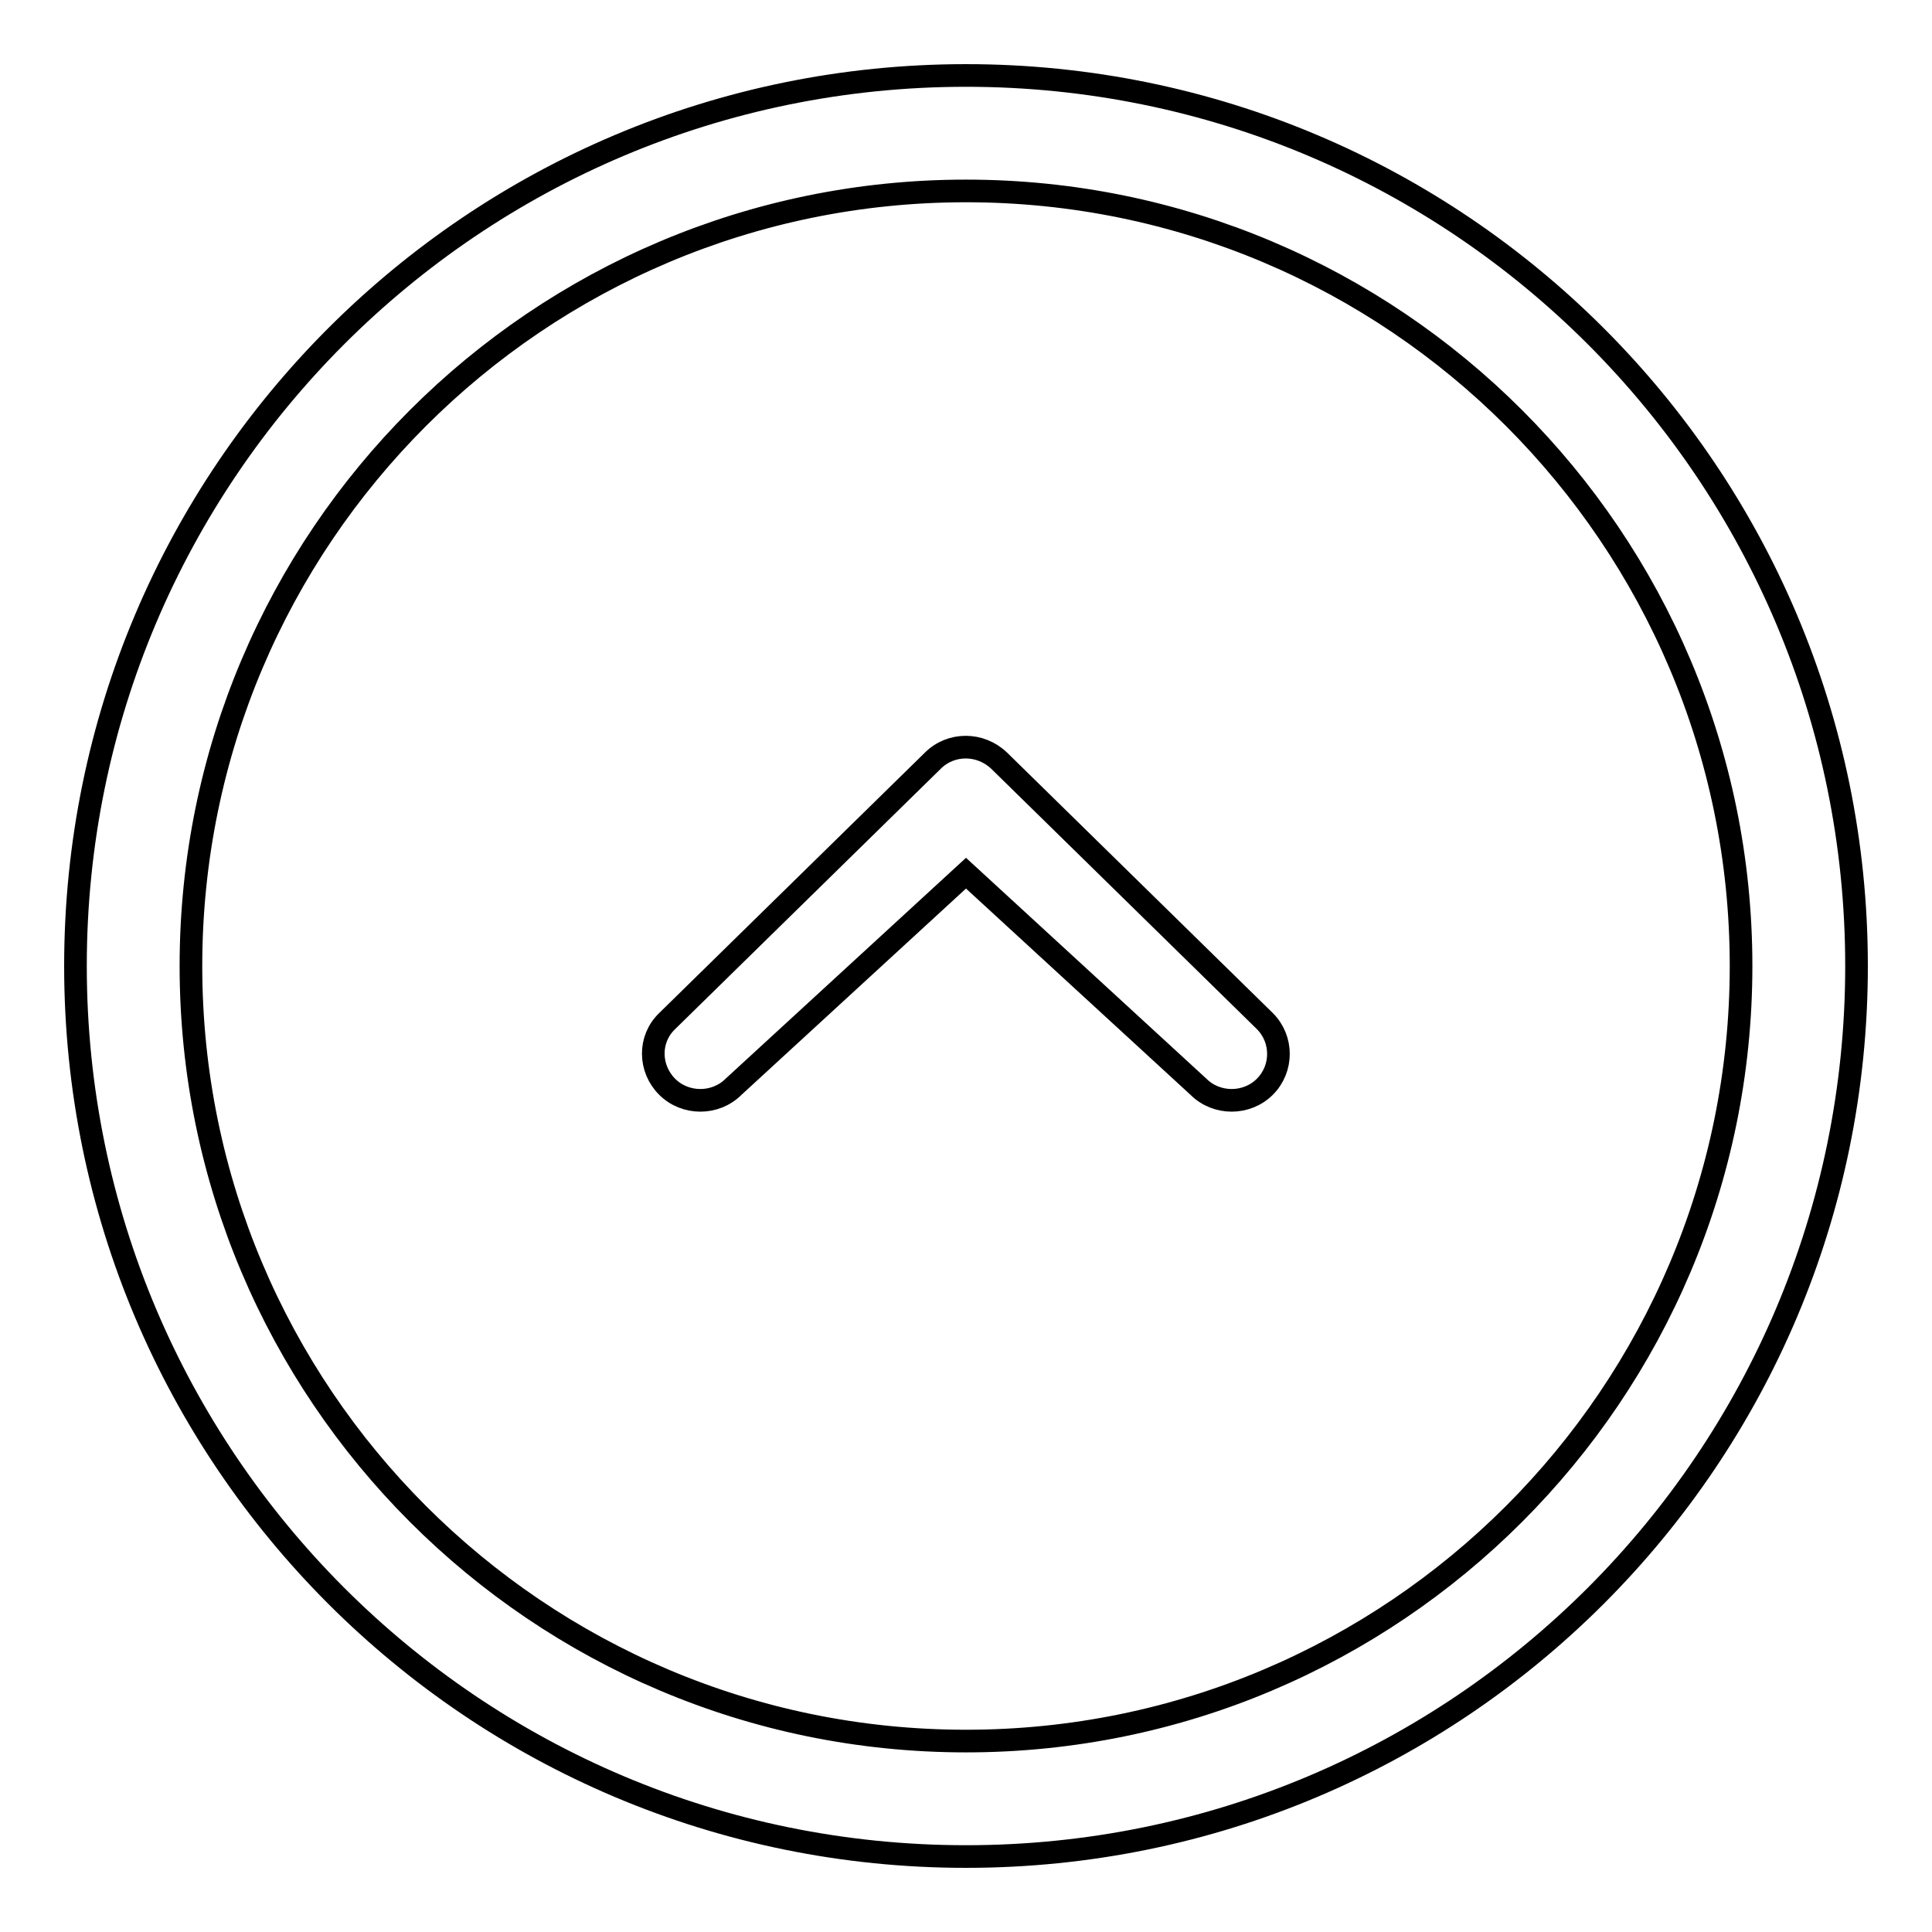
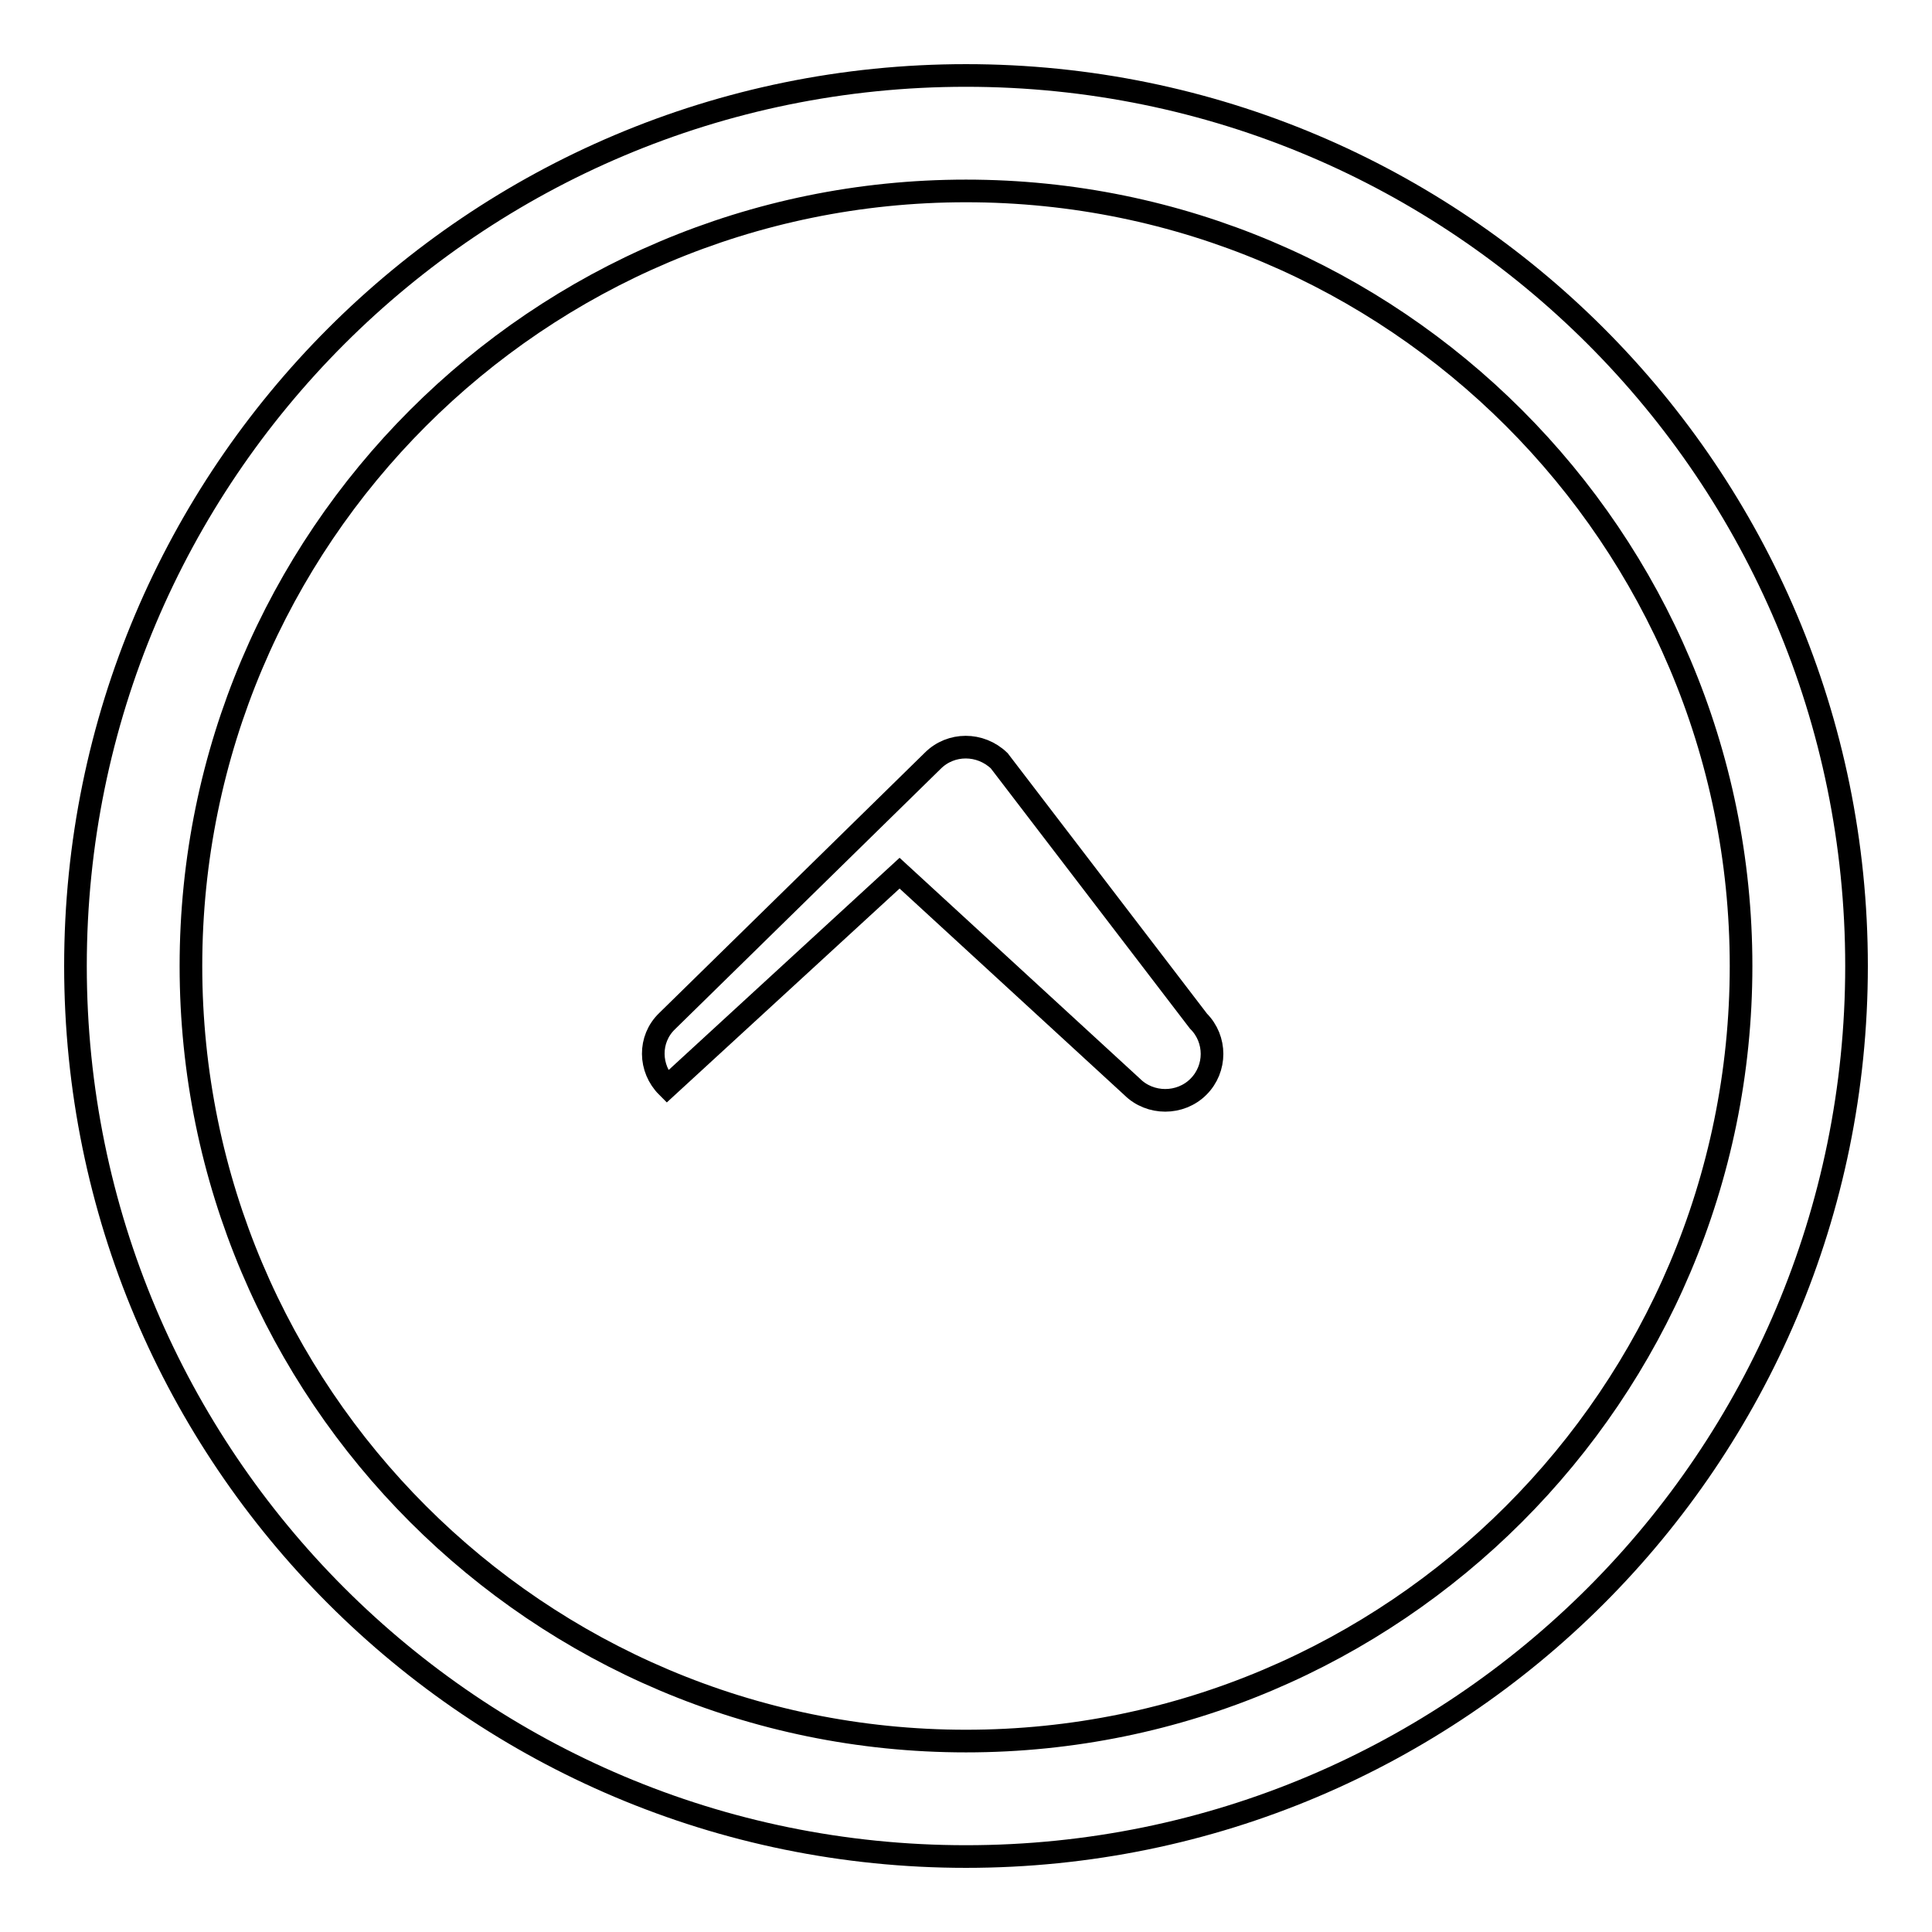
<svg xmlns="http://www.w3.org/2000/svg" version="1.1" x="0px" y="0px" viewBox="0 0 256 256" enable-background="new 0 0 256 256" xml:space="preserve">
  <g>
    <g>
      <g>
-         <path stroke-width="3" fill-opacity="0" stroke="#000000" d="M132.4,100.8c-2.5-2.4-6.4-2.4-8.8,0l-35.2,34.5c-2.5,2.4-2.4,6.3,0,8.7c2.4,2.4,6.4,2.4,8.8,0l30.8-28.3l30.8,28.3c2.4,2.4,6.4,2.4,8.8,0c2.4-2.4,2.4-6.3,0-8.7L132.4,100.8L132.4,100.8z M128,10C62.8,10,10,62.8,10,128c0,65.2,52.8,118,118,118c65.2,0,118-52.8,118-118C246,62.8,193.2,10,128,10z M128,230.7c-56.7,0-102.7-46-102.7-102.7C25.3,71.3,71.3,25.3,128,25.3c56.7,0,102.7,46,102.7,102.7C230.7,184.7,184.7,230.7,128,230.7z" />
+         <path stroke-width="3" fill-opacity="0" stroke="#000000" d="M132.4,100.8c-2.5-2.4-6.4-2.4-8.8,0l-35.2,34.5c-2.5,2.4-2.4,6.3,0,8.7l30.8-28.3l30.8,28.3c2.4,2.4,6.4,2.4,8.8,0c2.4-2.4,2.4-6.3,0-8.7L132.4,100.8L132.4,100.8z M128,10C62.8,10,10,62.8,10,128c0,65.2,52.8,118,118,118c65.2,0,118-52.8,118-118C246,62.8,193.2,10,128,10z M128,230.7c-56.7,0-102.7-46-102.7-102.7C25.3,71.3,71.3,25.3,128,25.3c56.7,0,102.7,46,102.7,102.7C230.7,184.7,184.7,230.7,128,230.7z" />
      </g>
    </g>
  </g>
</svg>